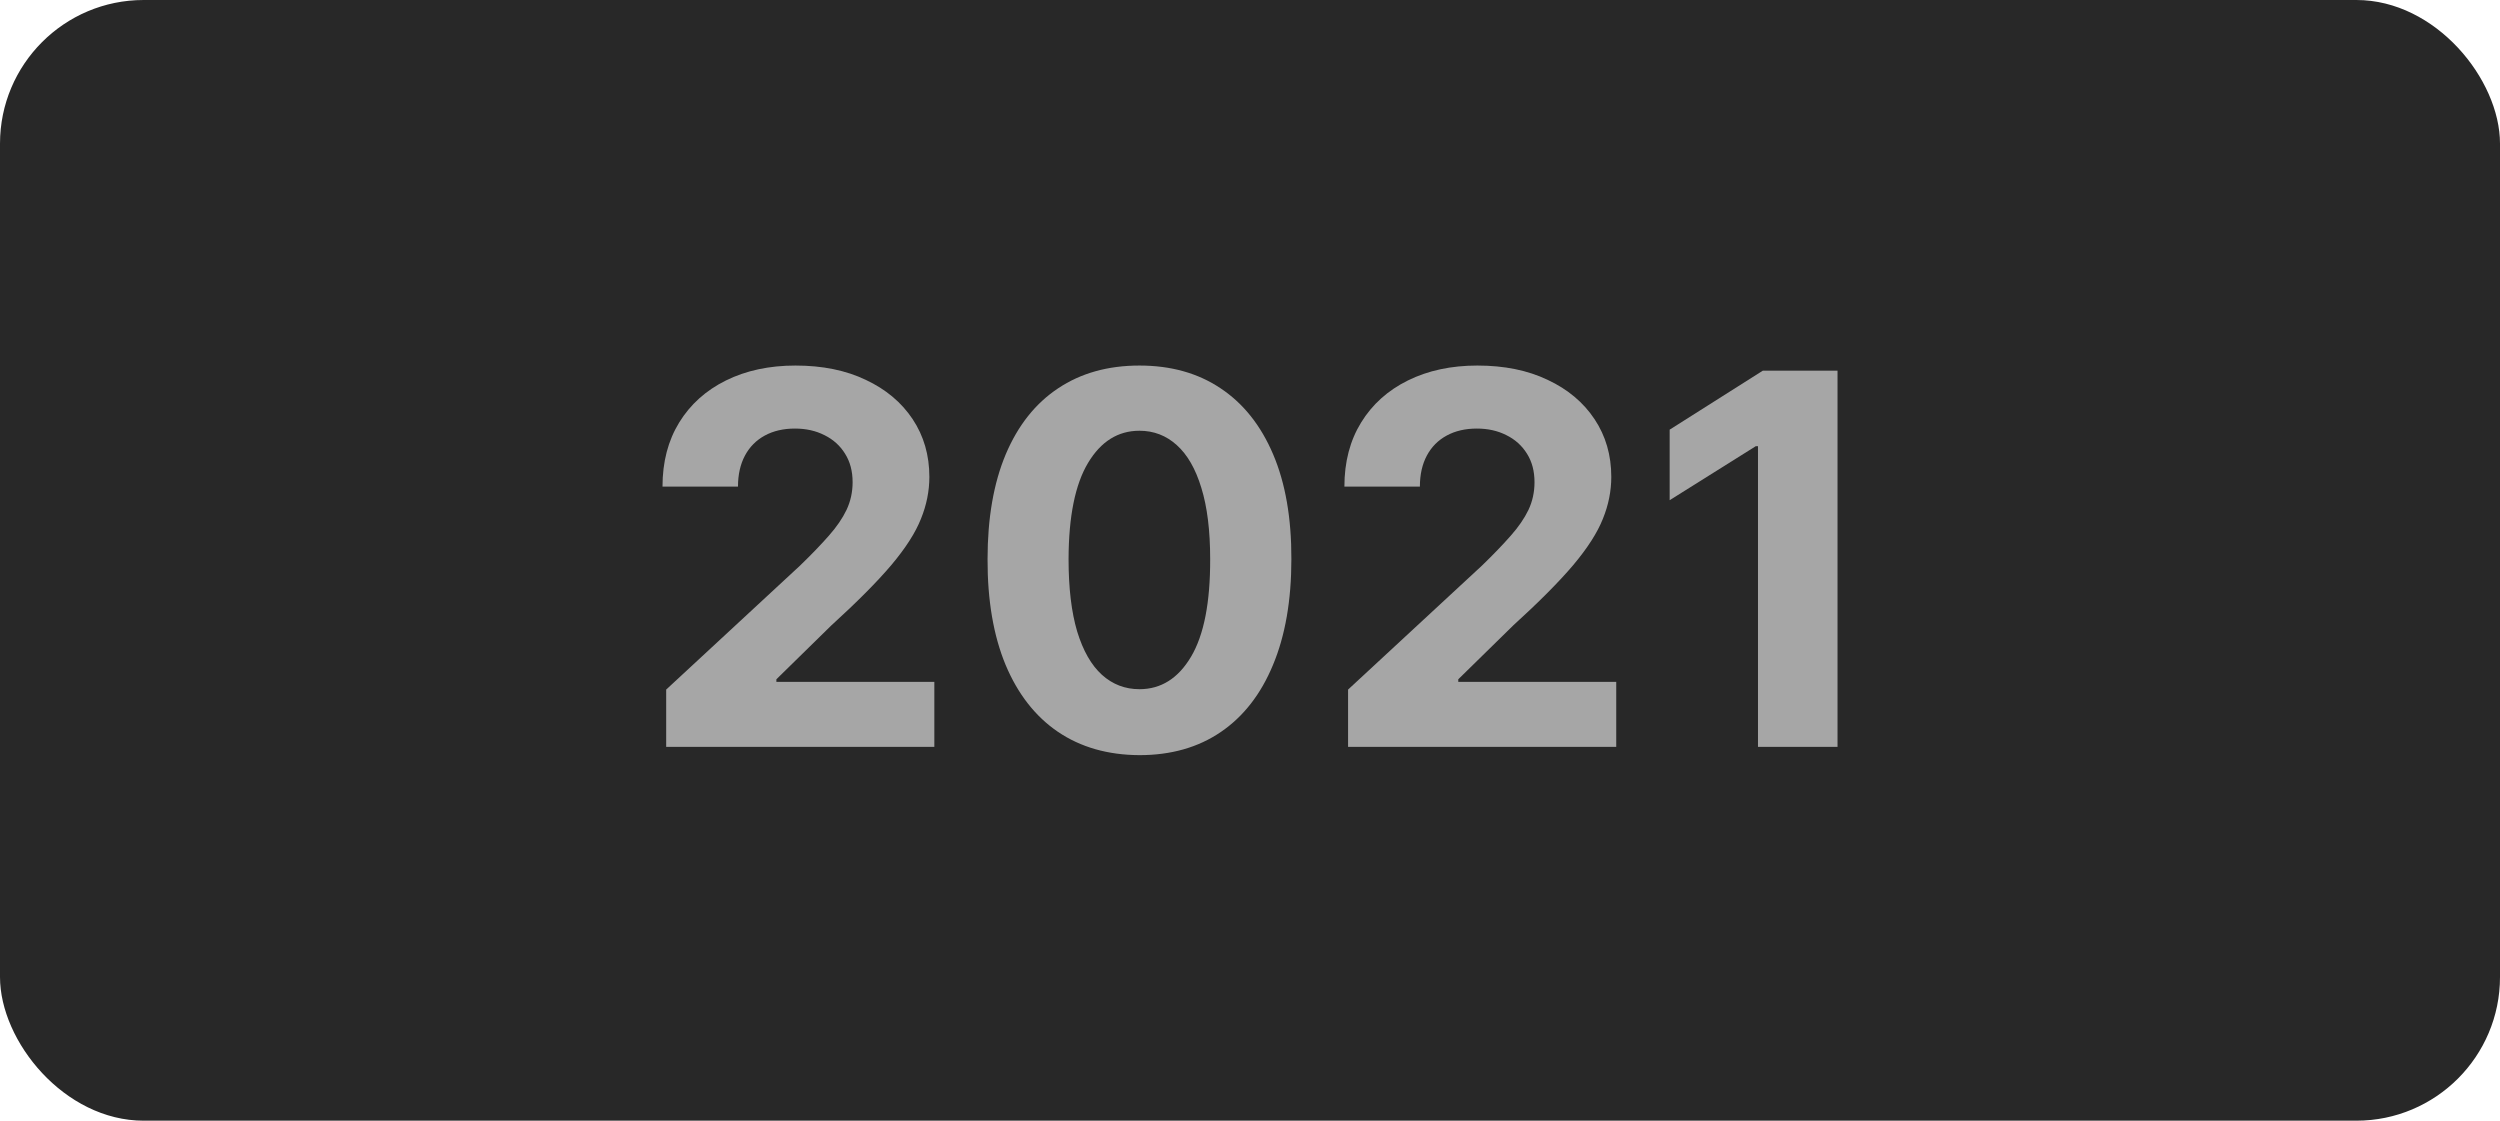
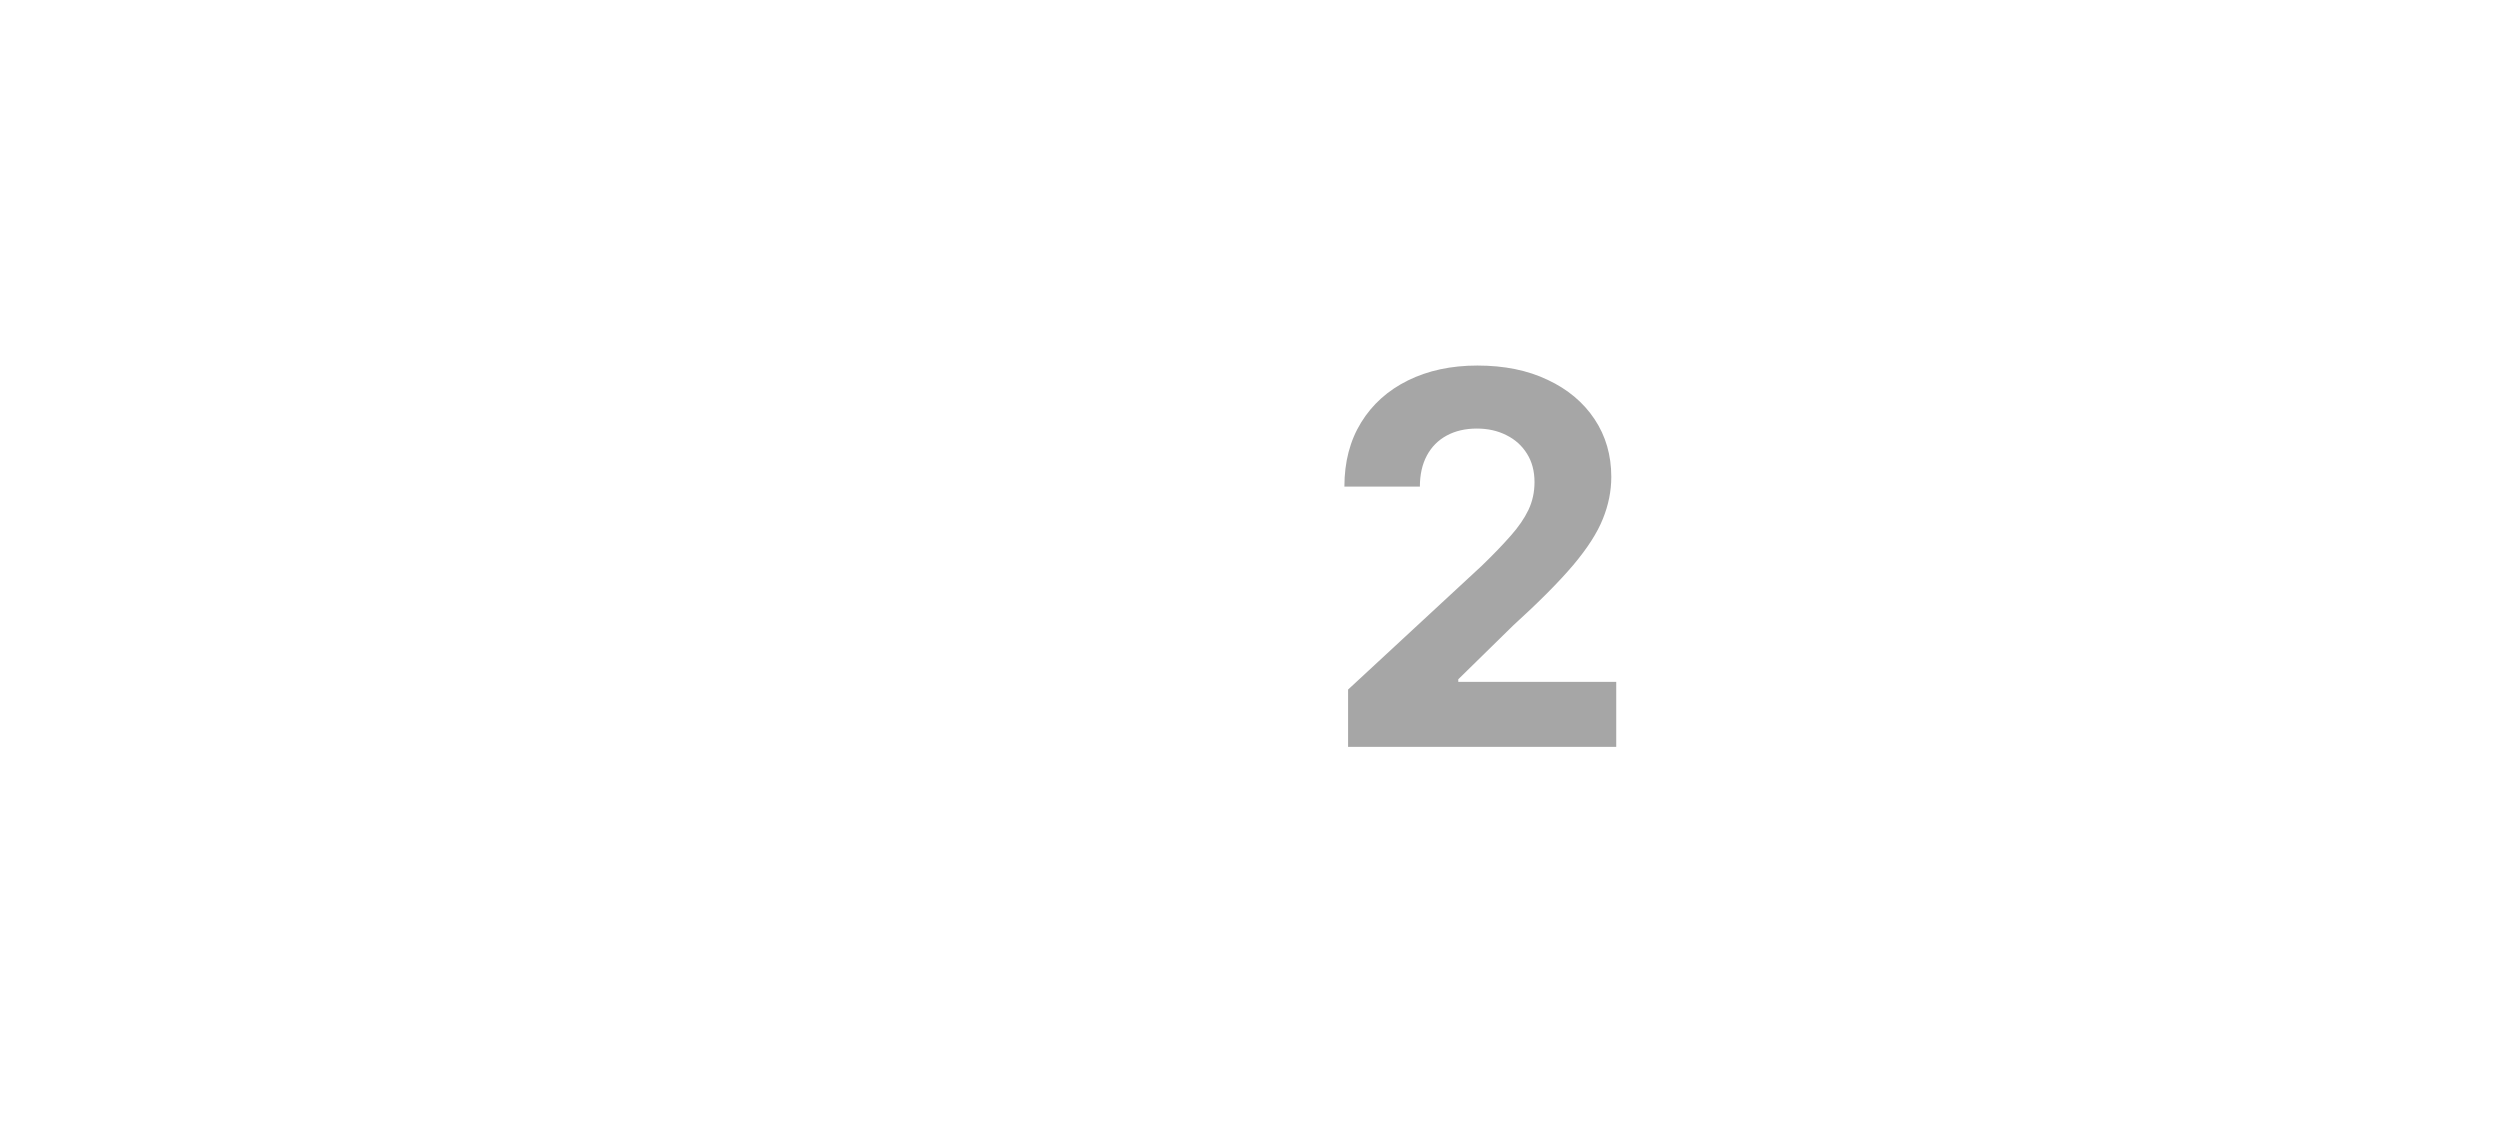
<svg xmlns="http://www.w3.org/2000/svg" width="87" height="39" viewBox="0 0 87 39" fill="none">
-   <rect width="87" height="39" rx="5" fill="#282828" />
-   <path d="M23.183 25.991V23.997L27.842 19.682C28.239 19.299 28.571 18.953 28.84 18.647C29.112 18.34 29.319 18.039 29.459 17.745C29.6 17.447 29.671 17.125 29.671 16.78C29.671 16.397 29.583 16.066 29.408 15.789C29.234 15.508 28.995 15.293 28.692 15.144C28.39 14.99 28.047 14.914 27.663 14.914C27.263 14.914 26.913 14.995 26.615 15.157C26.317 15.319 26.087 15.551 25.925 15.853C25.763 16.156 25.682 16.516 25.682 16.933H23.055C23.055 16.077 23.249 15.333 23.636 14.703C24.024 14.072 24.567 13.584 25.266 13.239C25.965 12.894 26.771 12.721 27.683 12.721C28.62 12.721 29.436 12.887 30.131 13.22C30.829 13.548 31.373 14.004 31.761 14.588C32.148 15.171 32.342 15.841 32.342 16.595C32.342 17.089 32.244 17.577 32.048 18.058C31.857 18.54 31.514 19.075 31.019 19.663C30.525 20.247 29.828 20.948 28.929 21.766L27.018 23.639V23.728H32.515V25.991H23.183Z" fill="#A6A6A6" />
-   <path d="M39.653 26.279C38.554 26.274 37.608 26.004 36.815 25.467C36.027 24.93 35.42 24.152 34.993 23.134C34.572 22.115 34.363 20.89 34.367 19.458C34.367 18.031 34.578 16.814 35 15.809C35.426 14.803 36.033 14.038 36.822 13.514C37.614 12.985 38.558 12.721 39.653 12.721C40.748 12.721 41.69 12.985 42.478 13.514C43.271 14.042 43.88 14.809 44.307 15.815C44.733 16.816 44.944 18.031 44.94 19.458C44.94 20.895 44.726 22.122 44.3 23.14C43.878 24.159 43.273 24.936 42.485 25.473C41.697 26.01 40.753 26.279 39.653 26.279ZM39.653 23.984C40.403 23.984 41.002 23.607 41.449 22.853C41.897 22.098 42.118 20.967 42.114 19.458C42.114 18.465 42.012 17.639 41.807 16.978C41.607 16.318 41.322 15.821 40.951 15.489C40.584 15.157 40.152 14.99 39.653 14.99C38.907 14.99 38.311 15.363 37.864 16.109C37.416 16.855 37.19 17.971 37.186 19.458C37.186 20.464 37.286 21.304 37.486 21.977C37.691 22.646 37.978 23.149 38.349 23.485C38.72 23.818 39.155 23.984 39.653 23.984Z" fill="#A6A6A6" />
  <path d="M46.913 25.991V23.997L51.573 19.682C51.969 19.299 52.301 18.953 52.57 18.647C52.843 18.34 53.049 18.039 53.19 17.745C53.331 17.447 53.401 17.125 53.401 16.78C53.401 16.397 53.314 16.066 53.139 15.789C52.964 15.508 52.725 15.293 52.423 15.144C52.12 14.99 51.777 14.914 51.394 14.914C50.993 14.914 50.644 14.995 50.346 15.157C50.047 15.319 49.817 15.551 49.655 15.853C49.493 16.156 49.412 16.516 49.412 16.933H46.785C46.785 16.077 46.979 15.333 47.367 14.703C47.755 14.072 48.298 13.584 48.997 13.239C49.696 12.894 50.501 12.721 51.413 12.721C52.35 12.721 53.166 12.887 53.861 13.22C54.56 13.548 55.103 14.004 55.491 14.588C55.879 15.171 56.073 15.841 56.073 16.595C56.073 17.089 55.975 17.577 55.779 18.058C55.587 18.54 55.244 19.075 54.75 19.663C54.255 20.247 53.559 20.948 52.659 21.766L50.748 23.639V23.728H56.245V25.991H46.913Z" fill="#A6A6A6" />
-   <path d="M63.946 12.9V25.991H61.178V15.527H61.102L58.104 17.407V14.952L61.345 12.9H63.946Z" fill="#A6A6A6" />
</svg>